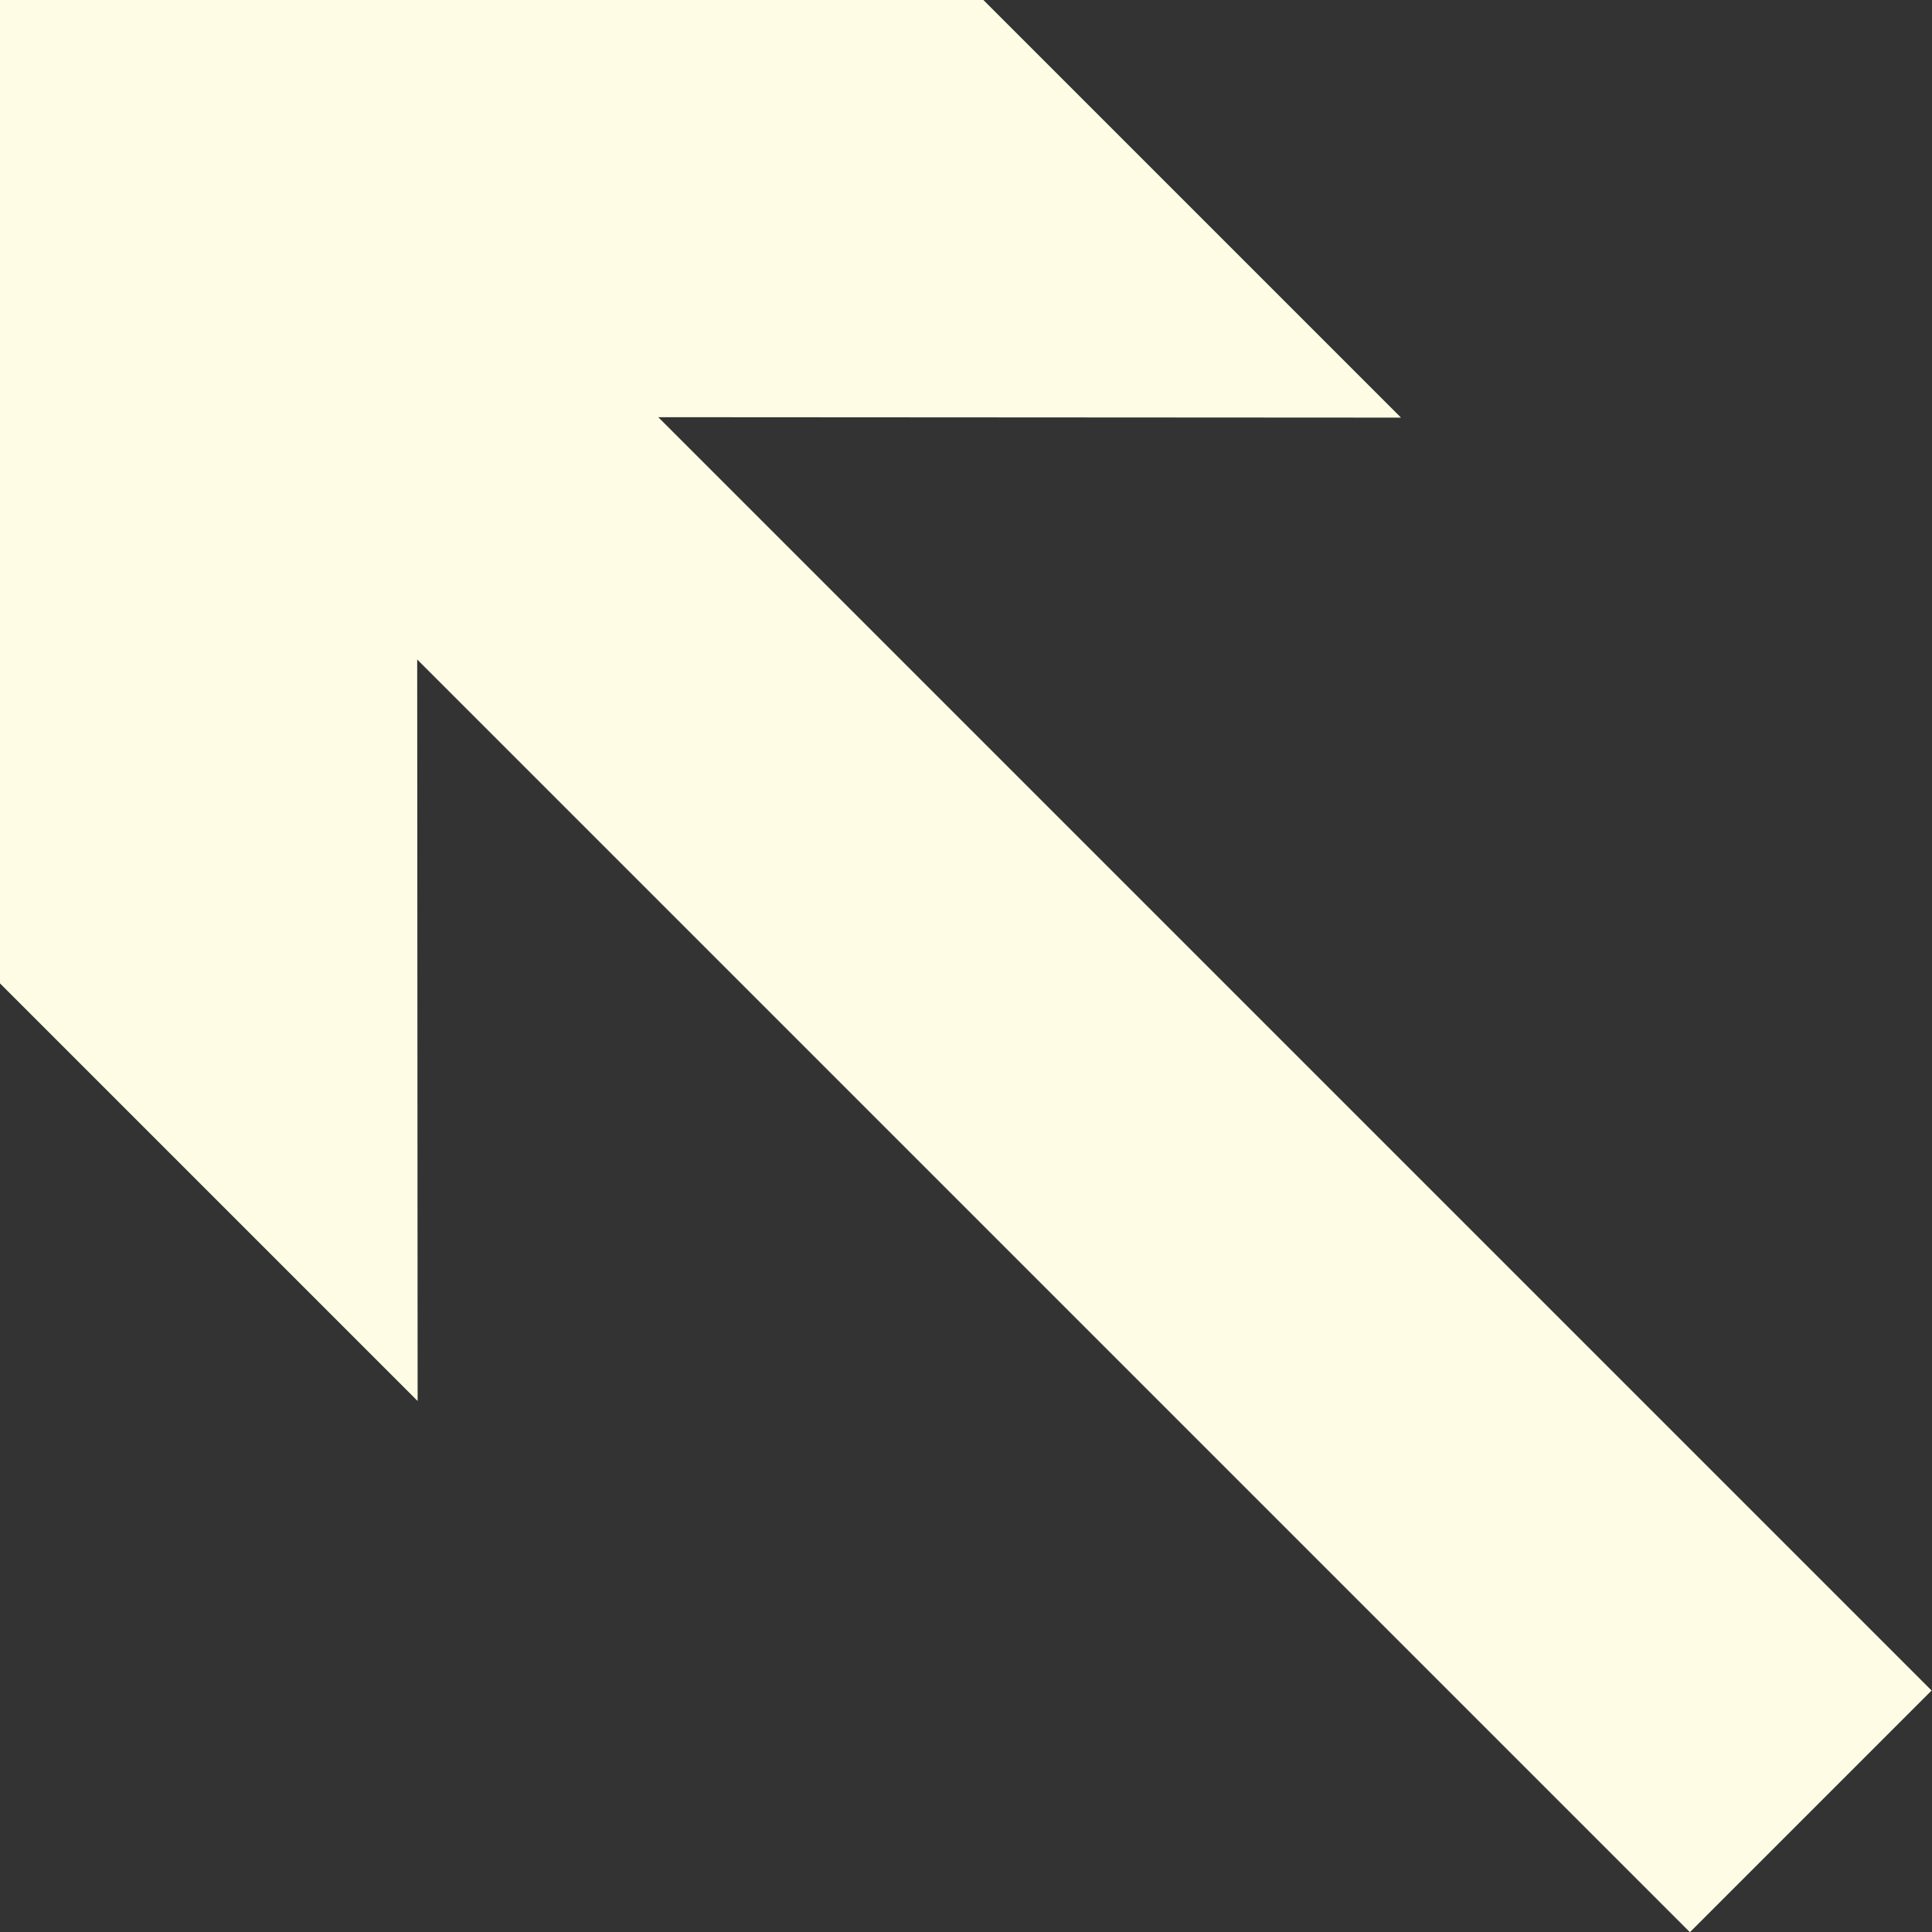
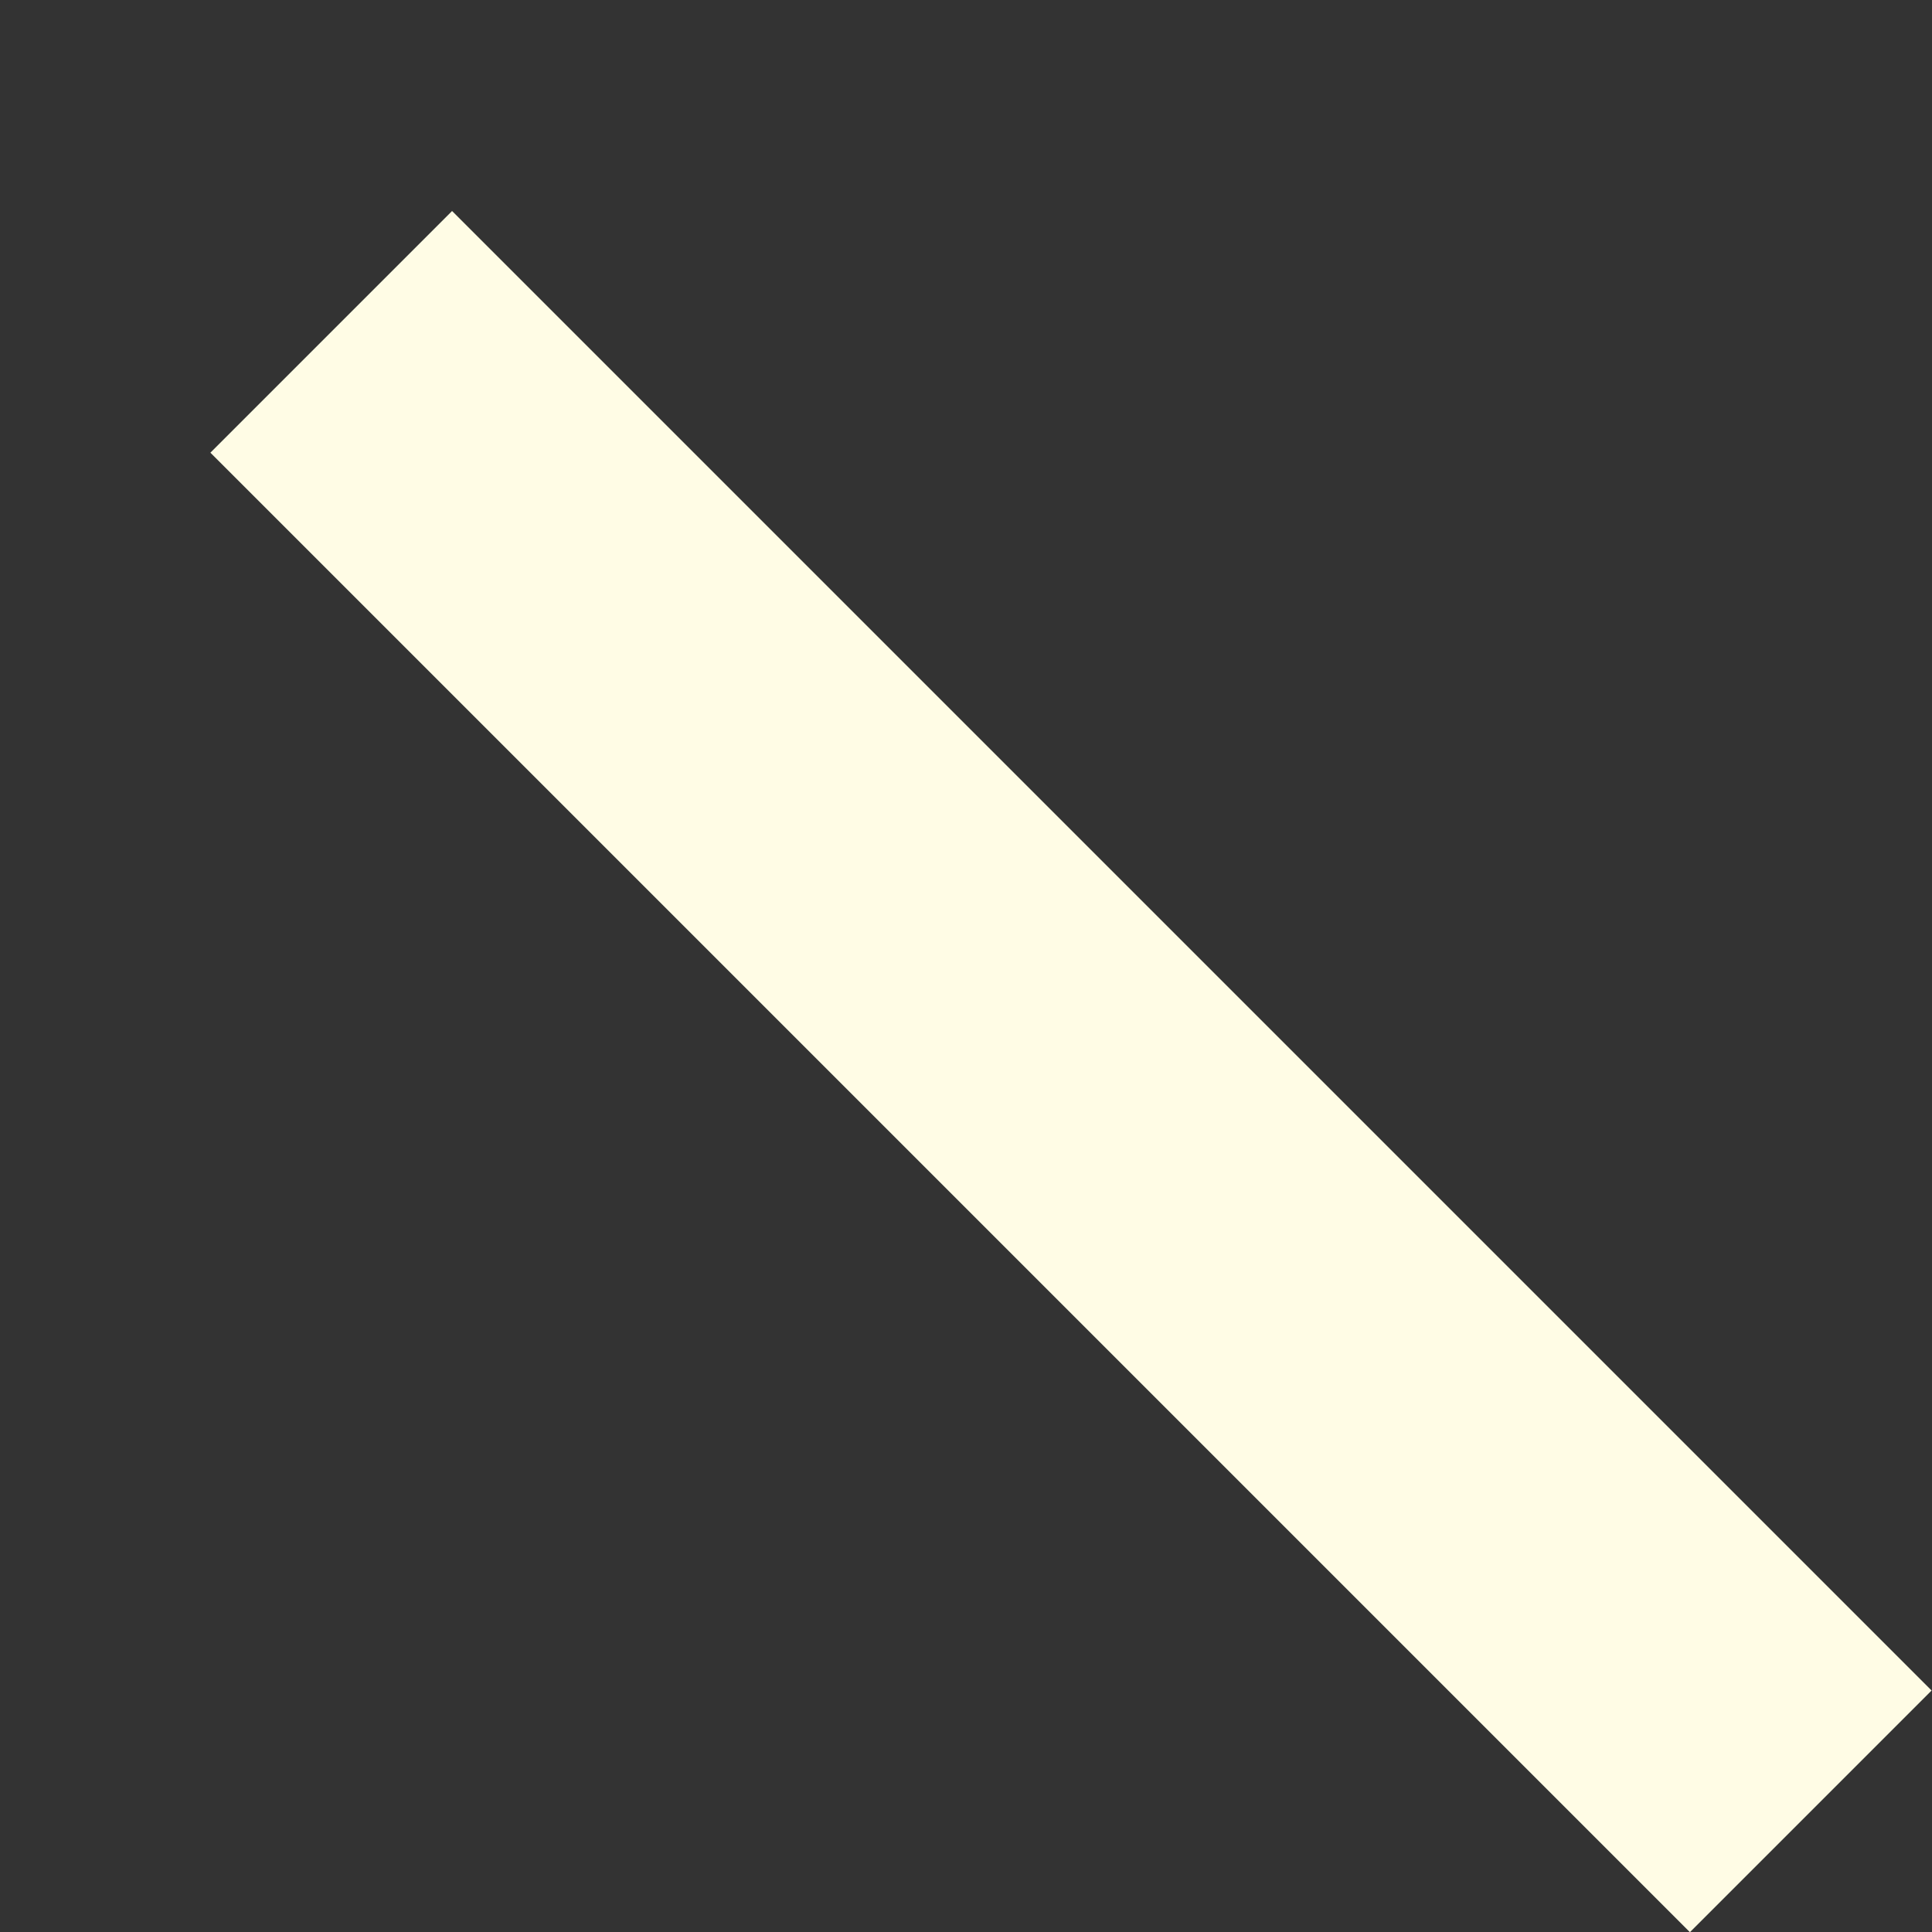
<svg xmlns="http://www.w3.org/2000/svg" width="100%" height="100%" x="0px" y="0px" viewBox="0 0 33.91 33.91" style="vertical-align: middle; max-width: 100%; width: 100%;">
  <rect x="0" y="0" width="33.91" height="33.91" fill="#333333" stroke="none" />
  <g>
    <rect x="15.8" y="0.44" transform="matrix(0.707 -0.707 0.707 0.707 -7.789 18.805)" width="6" height="36.73" fill="rgb(255,252,229)">
    </rect>
    <g>
-       <polygon points="7.33,24.59 7.32,7.32 24.59,7.33 17.26,0 0,0 0,17.26" fill="rgb(255,252,229)">
-      </polygon>
-     </g>
+       </g>
  </g>
</svg>